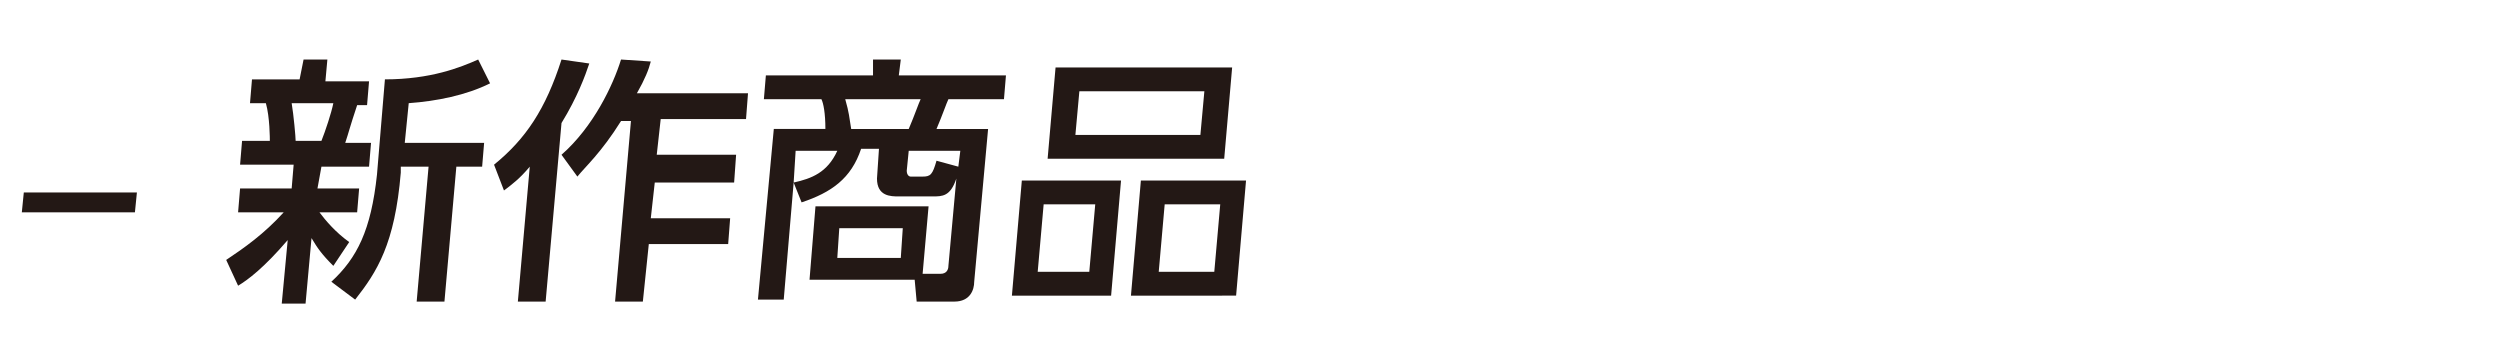
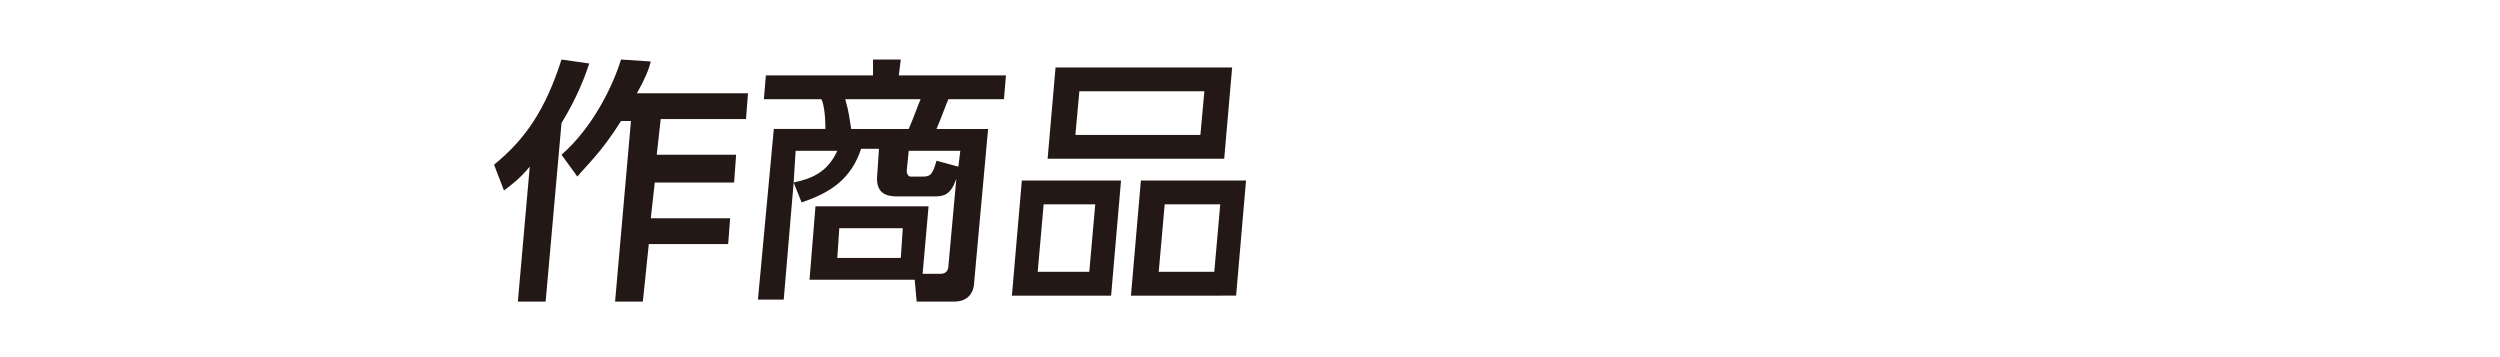
<svg xmlns="http://www.w3.org/2000/svg" version="1.1" id="レイヤー_1" x="0px" y="0px" viewBox="0 0 126 18" style="enable-background:new 0 0 126 18;" xml:space="preserve">
  <g>
    <g>
-       <path style="fill:#231815;" d="M6.9,9.7l-0.1,1H1.1l0.1-1H6.9z" />
-       <path style="fill:#231815;" d="M11.4,13.1c0.9-0.6,1.9-1.3,2.9-2.4H12l0.1-1.2h2.6l0.1-1.2h-2.7l0.1-1.2h1.4c0-0.1,0-1.2-0.2-1.9    h-0.8l0.1-1.2h2.4L15.3,3h1.2l-0.1,1.1h2.2l-0.1,1.2H18c-0.4,1.2-0.4,1.3-0.6,1.9h1.3l-0.1,1.2h-2.4L16,9.5h2.1l-0.1,1.2h-1.9    c0.3,0.4,0.8,1,1.5,1.5l-0.8,1.2c-0.6-0.6-0.8-0.9-1.1-1.4l-0.3,3.3h-1.2l0.3-3.2c-1.2,1.4-2,2-2.5,2.3L11.4,13.1z M14.7,5.2    c0.1,0.6,0.2,1.7,0.2,1.9h1.3c0.2-0.5,0.5-1.4,0.6-1.9H14.7z M24.7,4.2c-1.2,0.6-2.7,0.9-4.1,1l-0.2,2h4l-0.1,1.2H23l-0.6,6.8    h-1.4l0.6-6.8h-1.4l0,0.3c-0.3,3.6-1.2,5-2.3,6.4l-1.2-0.9C18,13,18.7,11.6,19,8.8L19.4,4c2.3,0,3.8-0.6,4.7-1L24.7,4.2z" />
      <path style="fill:#231815;" d="M26.7,8.4c-0.5,0.6-0.9,0.9-1.3,1.2l-0.5-1.3C26.5,7,27.5,5.5,28.3,3l1.4,0.2    c-0.2,0.6-0.6,1.7-1.4,3l-0.8,9h-1.4L26.7,8.4z M32.8,3.1c-0.1,0.4-0.3,0.9-0.7,1.6h5.6l-0.1,1.3h-4.3l-0.2,1.8h4L37,9.2h-4    L32.8,11h4l-0.1,1.3h-4l-0.3,2.9H31l0.8-9.1h-0.5c-1,1.6-1.8,2.3-2.2,2.8l-0.8-1.1c1.6-1.4,2.6-3.5,3-4.8L32.8,3.1z" />
      <path style="fill:#231815;" d="M40.8,14.1l0.3-3.7h5.7l-0.3,3.4h0.9c0.3,0,0.4-0.2,0.4-0.4l0.4-4.4c-0.3,0.9-0.7,0.9-1.2,0.9h-1.7    c-0.4,0-1.1,0-1.1-0.9l0.1-1.5h-0.9c-0.5,1.5-1.5,2.2-3,2.7L40,9.2l-0.5,5.9h-1.3l0.8-8.6h2.6c0-0.8-0.1-1.3-0.2-1.5h-2.9l0.1-1.2    h5.4L44,3h1.4l-0.1,0.8h5.4L50.6,5h-2.8c-0.1,0.2-0.3,0.8-0.6,1.5h2.6l-0.7,7.7c0,0.4-0.2,1-1,1h-1.9l-0.1-1.1H40.8z M40,9.2    c0.9-0.2,1.7-0.5,2.2-1.6h-2.1L40,9.2z M45.5,11.5h-3.2L42.2,13h3.2L45.5,11.5z M45.8,6.5c0.3-0.7,0.5-1.3,0.6-1.5h-3.8    c0.2,0.7,0.2,0.9,0.3,1.5H45.8z M48.3,8.4l0.1-0.8h-2.6l-0.1,1c0,0.2,0.1,0.3,0.2,0.3h0.6c0.4,0,0.5-0.1,0.7-0.8L48.3,8.4z" />
      <path style="fill:#231815;" d="M56.5,9.1L56,14.9H51l0.5-5.8H56.5z M52.6,10.3l-0.3,3.4h2.6l0.3-3.4H52.6z M62.1,3.4L61.7,8h-8.9    l0.4-4.6H62.1z M54.4,4.6l-0.2,2.2h6.3l0.2-2.2H54.4z M62.8,9.1l-0.5,5.8H57l0.5-5.8H62.8z M58.7,10.3l-0.3,3.4h2.8l0.3-3.4H58.7z    " />
    </g>
  </g>
</svg>